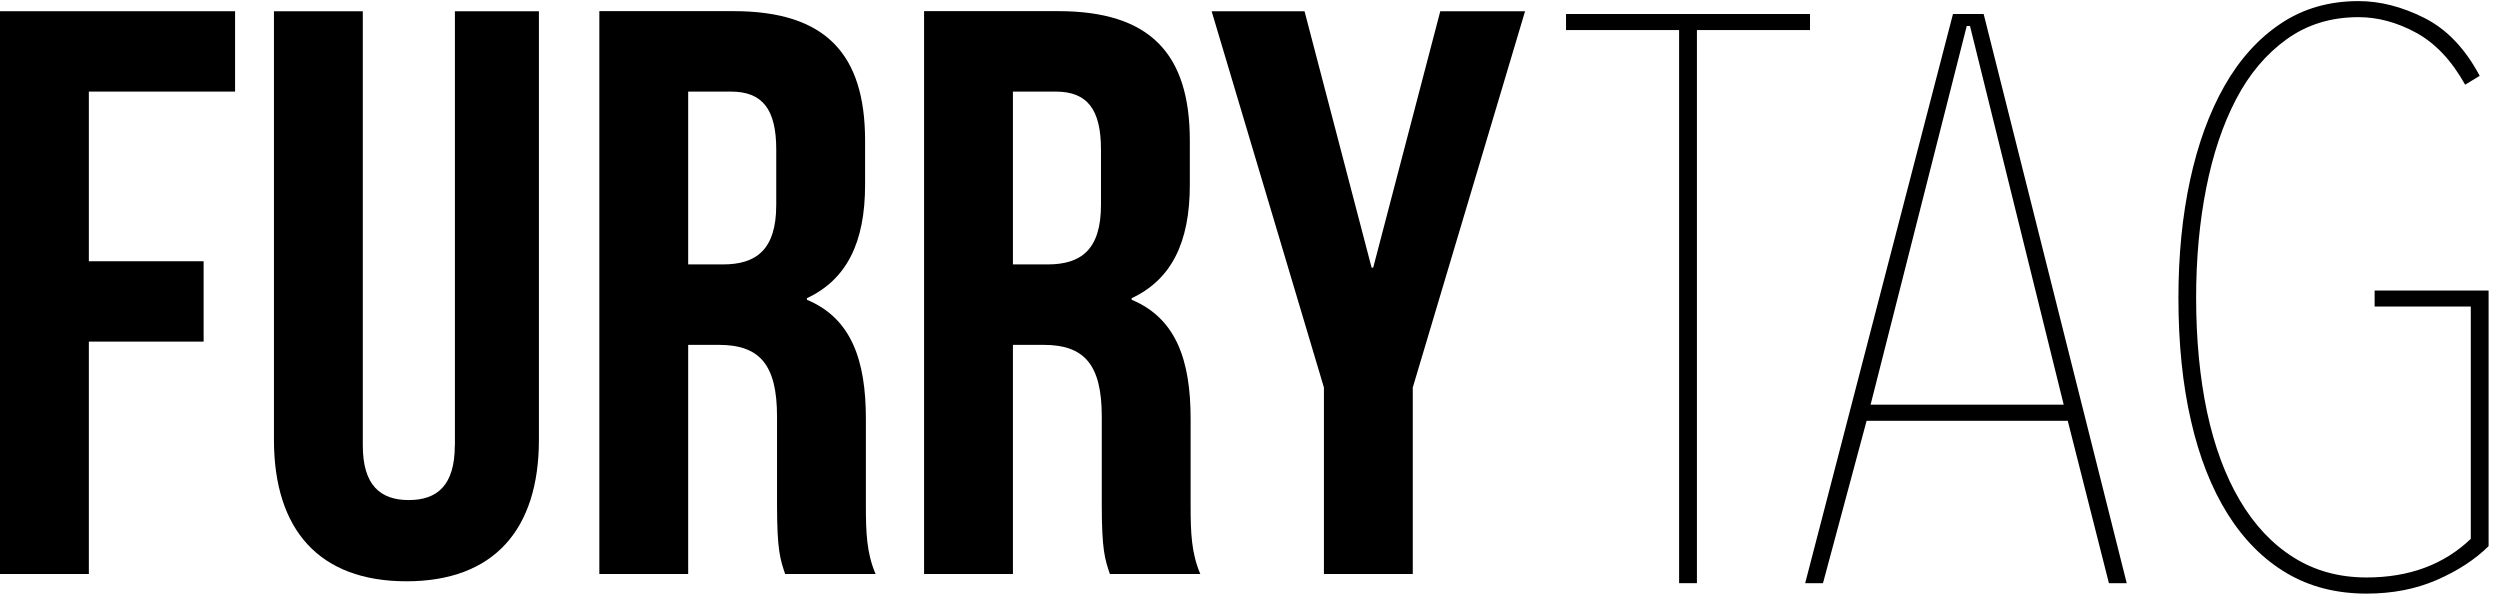
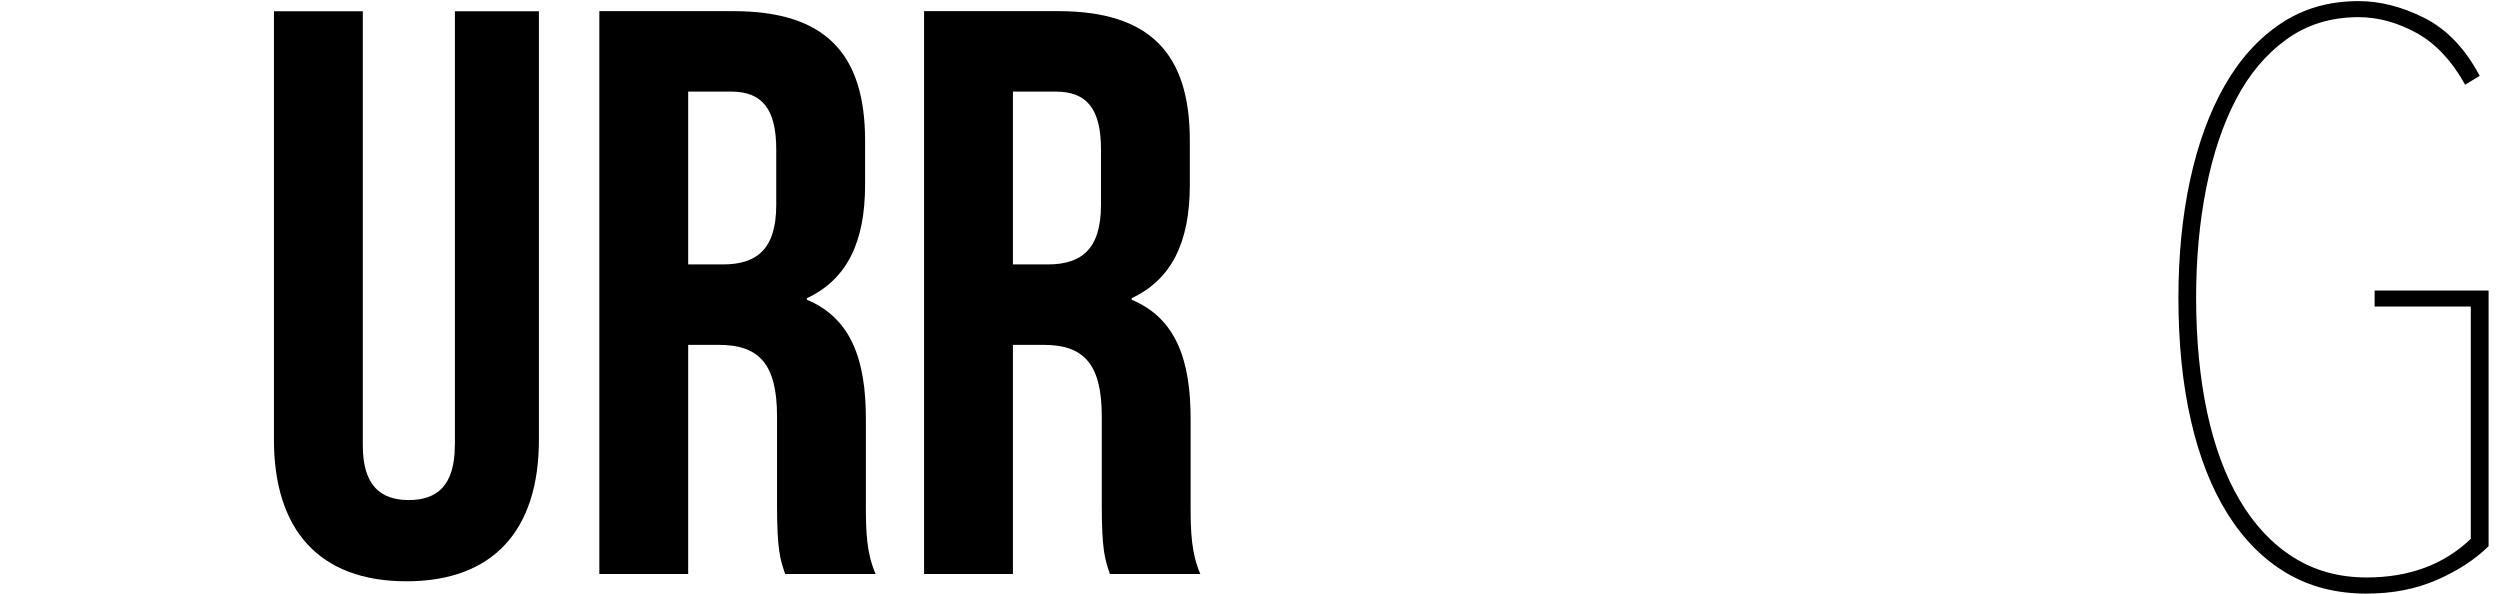
<svg xmlns="http://www.w3.org/2000/svg" width="219" height="52" viewBox="0 0 219 52" fill="none">
-   <path d="M0 50.283H7.783V29.925H17.837V22.886H7.783V8.023H20.593V0.984H0V50.283Z" fill="black" />
  <path d="M39.842 39.017C39.842 42.536 38.281 43.805 35.811 43.805C33.341 43.805 31.781 42.536 31.781 39.017V0.984H23.998V38.525C23.998 46.41 27.959 50.921 35.603 50.921C43.248 50.921 47.209 46.41 47.209 38.525V0.984H39.85V39.017H39.842Z" fill="black" />
  <path d="M75.851 36.688C75.851 31.547 74.577 27.881 70.686 26.259V26.121C74.152 24.5 75.782 21.265 75.782 16.193V12.319C75.782 4.711 72.315 0.976 64.246 0.976H52.502V50.283H60.285V30.21H62.972C66.508 30.21 68.068 31.901 68.068 36.481V44.228C68.068 48.239 68.354 49.015 68.779 50.283H76.701C75.921 48.454 75.851 46.695 75.851 44.297V36.688V36.688ZM67.999 17.952C67.999 21.895 66.231 23.163 63.327 23.163H60.285V8.024H64.038C66.794 8.024 67.999 9.576 67.999 13.096V17.952V17.952Z" fill="black" />
  <path d="M104.298 36.688C104.298 31.547 103.024 27.881 99.133 26.259V26.121C102.6 24.5 104.229 21.265 104.229 16.193V12.319C104.229 4.711 100.762 0.976 92.693 0.976H80.949V50.283H88.732V30.21H91.419C94.955 30.21 96.515 31.901 96.515 36.481V44.228C96.515 48.239 96.801 49.015 97.226 50.283H105.148C104.368 48.454 104.298 46.695 104.298 44.297V36.688V36.688ZM96.446 17.952C96.446 21.895 94.678 23.163 91.774 23.163H88.732V8.024H92.485C95.241 8.024 96.446 9.576 96.446 13.096V17.952V17.952Z" fill="black" />
-   <path d="M120.292 23.447H120.153L114.277 0.984H106.139L115.976 33.945V50.283H123.759V33.945L133.596 0.984H126.168L120.292 23.447Z" fill="black" />
-   <path d="M158.557 1.227H137.184V2.633H147.09V51.086H148.65V2.633H158.557V1.227Z" fill="black" />
-   <path d="M171.081 1.227L158.133 51.086H159.693L163.515 36.861H181.135L184.741 51.086H186.301L173.768 1.227H171.081V1.227ZM163.862 35.455L172.286 2.279H172.572L180.78 35.447H163.87L163.862 35.455Z" fill="black" />
  <path d="M208.017 25.449V26.855H216.441V47.204C214.084 49.456 211.042 50.586 207.315 50.586C204.905 50.586 202.773 49.999 200.91 48.826C199.046 47.653 197.478 45.988 196.204 43.823C194.93 41.666 193.976 39.078 193.335 36.076C192.702 33.075 192.381 29.736 192.381 26.079C192.381 22.654 192.676 19.445 193.266 16.469C193.855 13.485 194.73 10.897 195.883 8.688C197.036 6.48 198.509 4.738 200.303 3.444C202.097 2.15 204.195 1.503 206.604 1.503C208.303 1.503 209.993 1.96 211.666 2.874C213.339 3.789 214.769 5.307 215.947 7.42L217.221 6.644C215.947 4.246 214.327 2.555 212.376 1.572C210.418 0.588 208.494 0.097 206.613 0.097C204.021 0.097 201.742 0.752 199.783 2.072C197.824 3.383 196.186 5.203 194.86 7.532C193.543 9.853 192.538 12.605 191.853 15.77C191.168 18.936 190.83 22.378 190.83 26.087C190.83 30.081 191.194 33.67 191.931 36.861C192.659 40.053 193.734 42.779 195.146 45.03C196.559 47.282 198.284 49.007 200.312 50.206C202.34 51.405 204.671 52 207.315 52C209.577 52 211.631 51.603 213.469 50.801C215.306 49.999 216.814 49.016 218.001 47.842V25.449H208.026H208.017Z" fill="black" />
</svg>